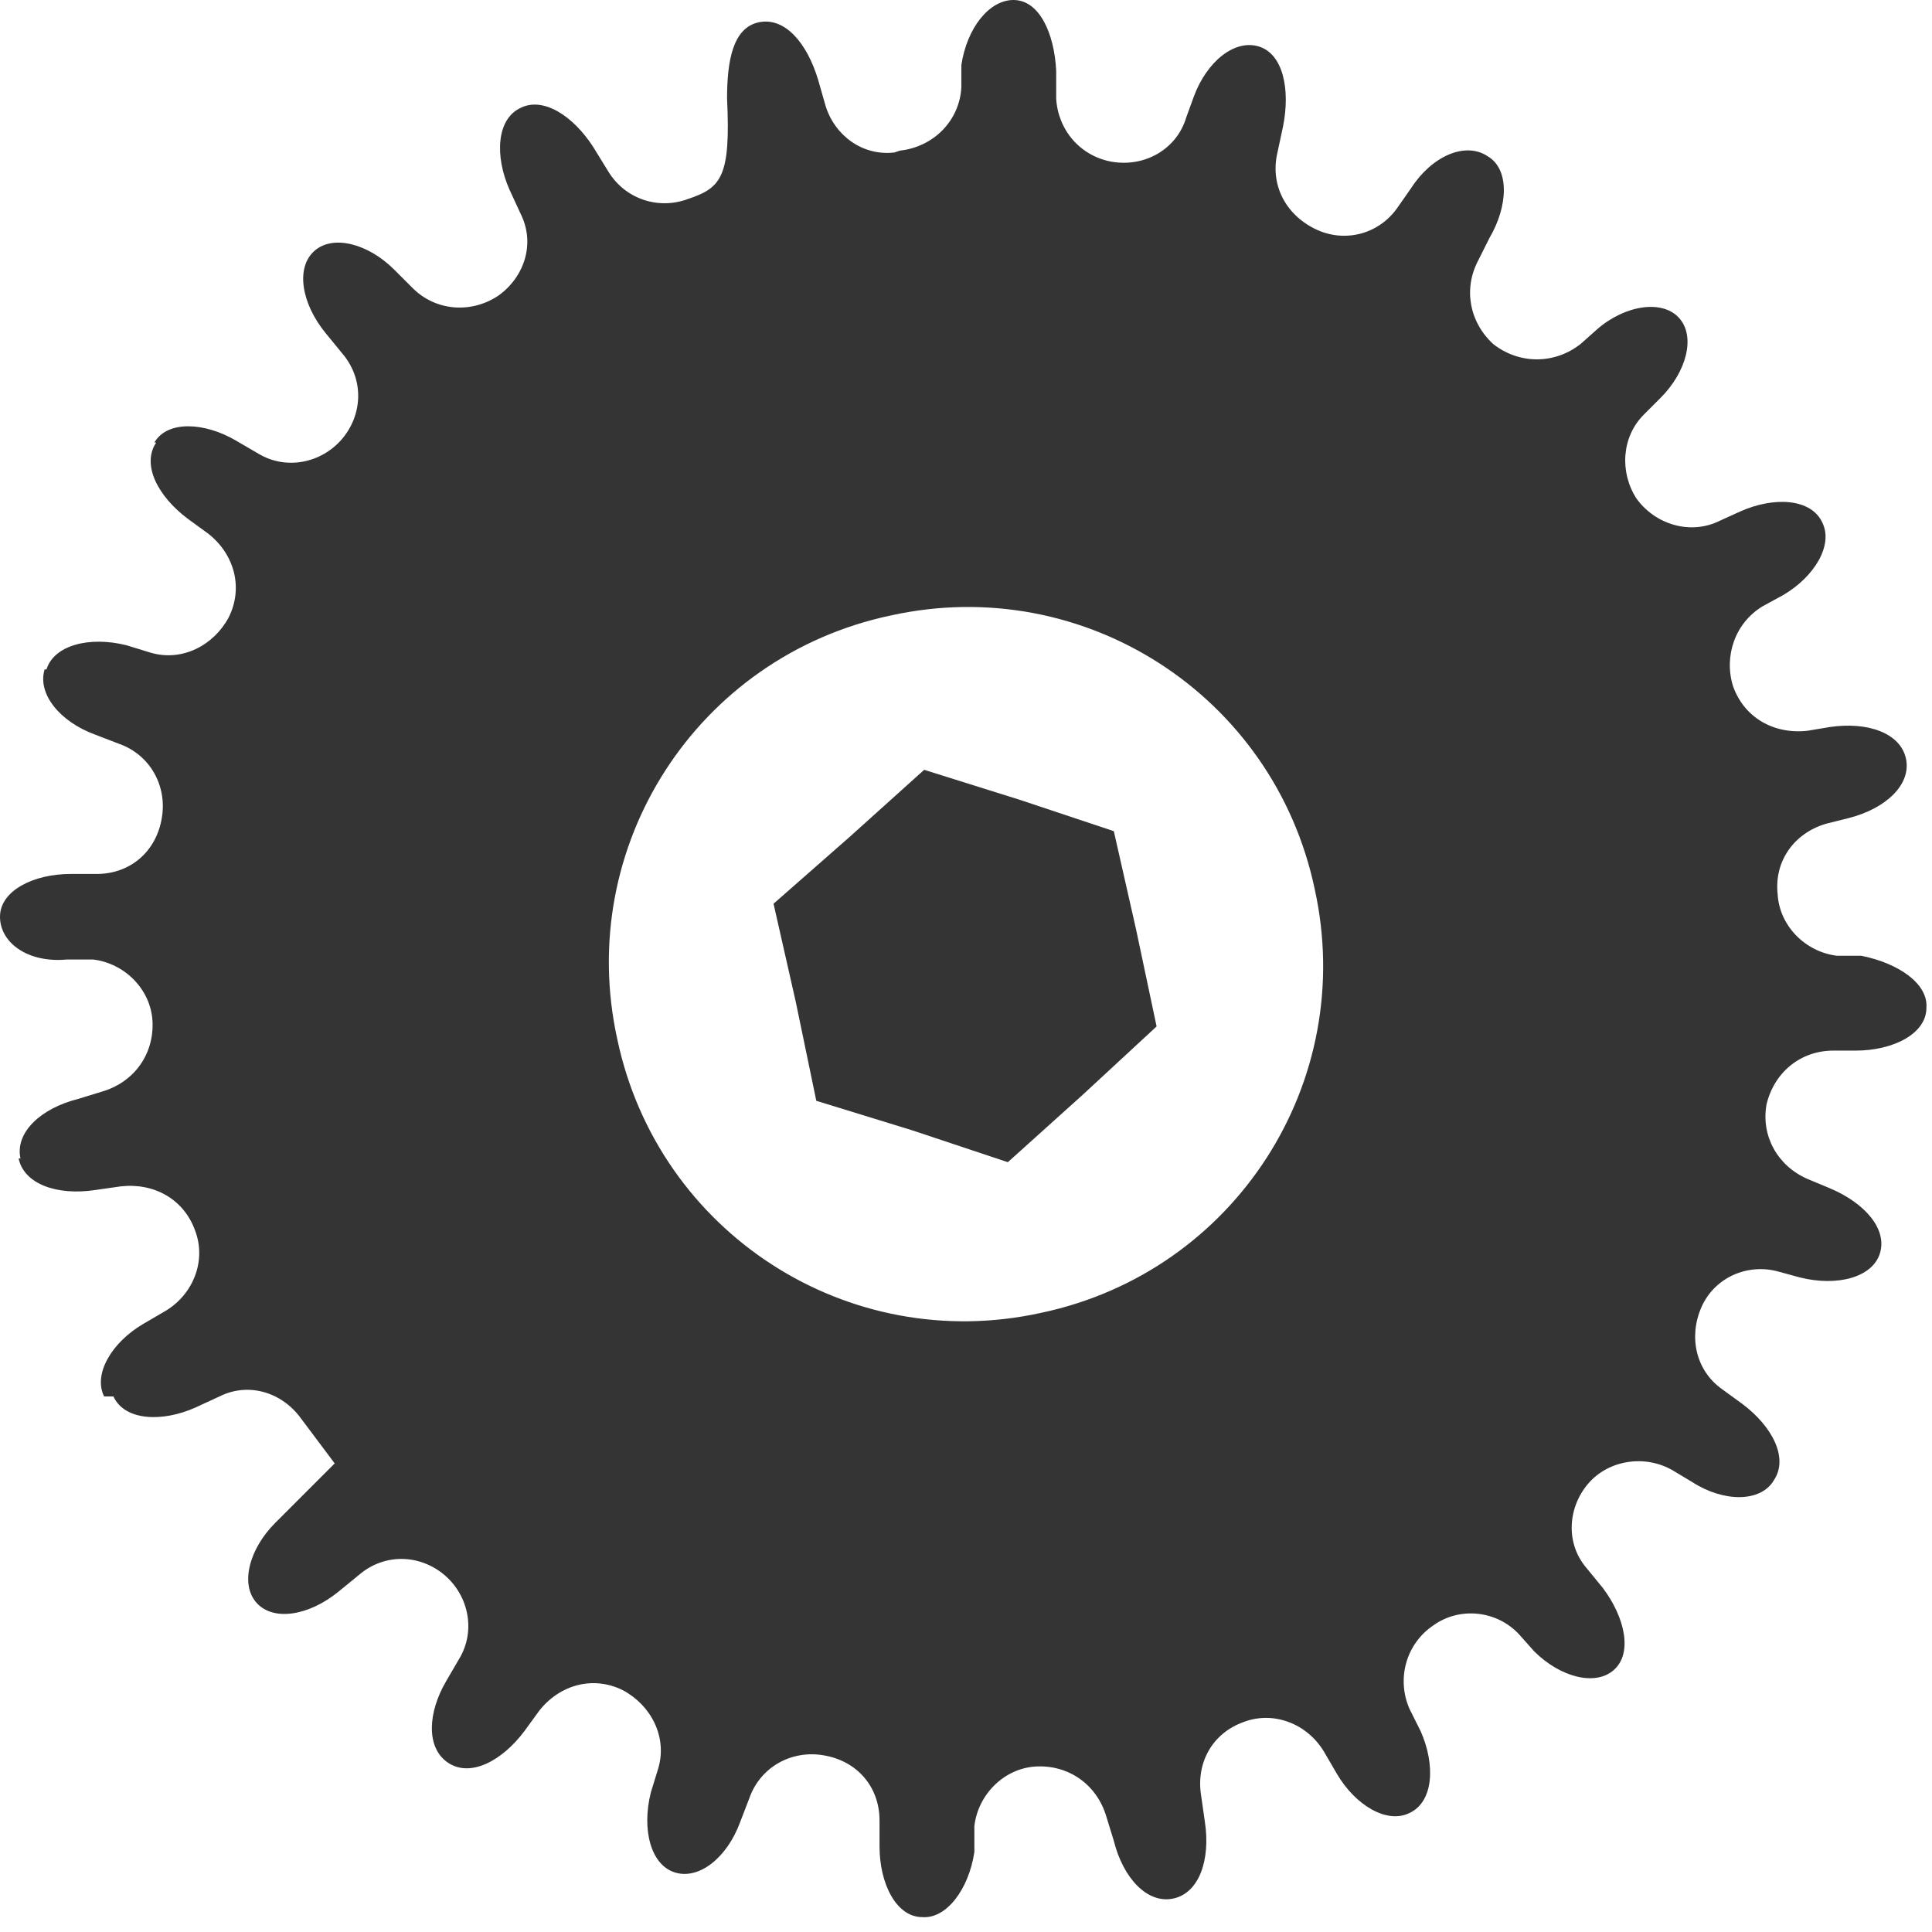
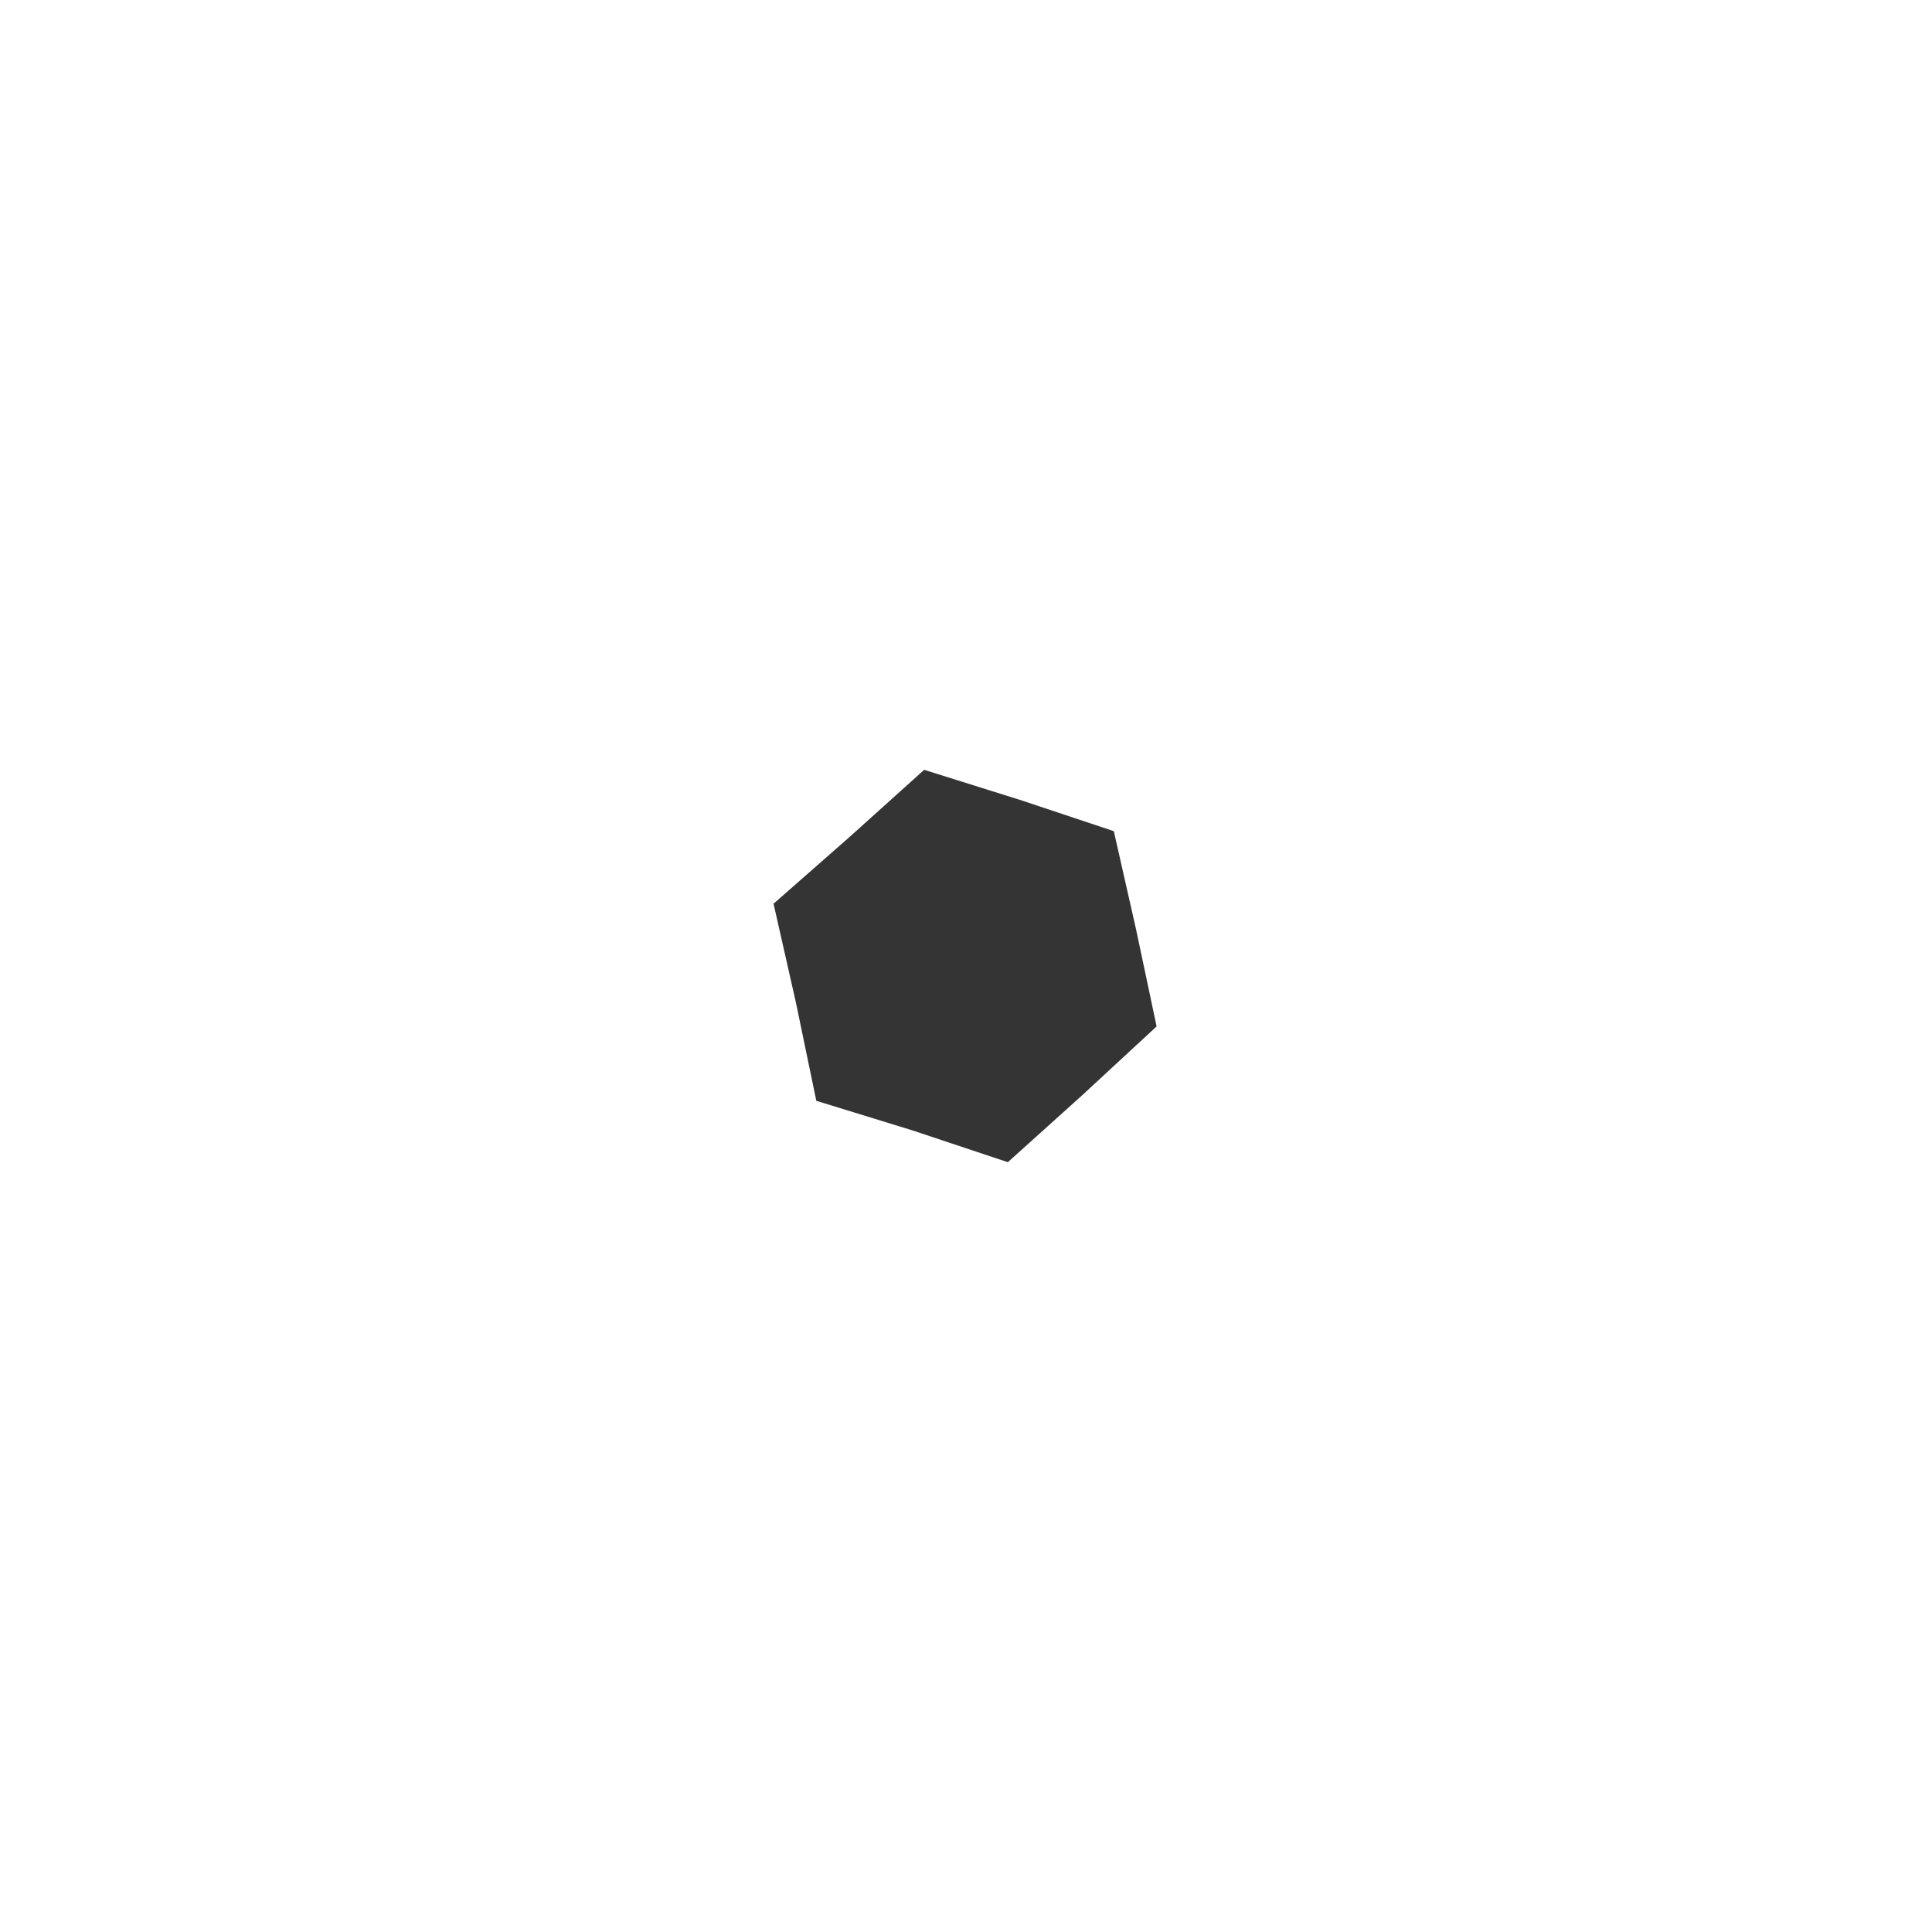
<svg xmlns="http://www.w3.org/2000/svg" id="_Слой_1" data-name="Слой 1" viewBox="0 0 10.39 10.39">
  <defs>
    <style> .cls-1 { fill: #343434; fill-rule: evenodd; } </style>
  </defs>
-   <path class="cls-1" d="M4.84,.81s0,0,0,0c.18-.02,.32-.16,.33-.34v-.12C5.2,.15,5.32,0,5.45,0h0c.14,0,.22,.18,.23,.38v.15c.01,.17,.13,.31,.3,.34,0,0,0,0,0,0,.18,.03,.35-.07,.4-.24l.04-.11c.07-.19,.22-.31,.35-.27h0c.13,.04,.17,.23,.13,.43l-.03,.14c-.04,.17,.04,.33,.2,.41,0,0,0,0,0,0,.16,.08,.35,.03,.45-.12l.07-.1c.11-.17,.29-.25,.41-.17h0c.12,.07,.11,.27,.01,.44l-.06,.12c-.08,.15-.05,.33,.08,.45,0,0,0,0,0,0,.14,.11,.33,.11,.47,0l.09-.08c.15-.13,.35-.16,.44-.06h0c.09,.1,.04,.29-.1,.43l-.09,.09c-.12,.12-.13,.31-.04,.45,0,0,0,0,0,0,.1,.14,.29,.2,.45,.12l.11-.05c.18-.08,.38-.07,.44,.06h0c.06,.12-.04,.29-.21,.39l-.11,.06c-.15,.09-.21,.27-.16,.43,0,0,0,0,0,0,.06,.17,.22,.26,.4,.24l.12-.02c.2-.03,.38,.03,.41,.17h0c.03,.14-.11,.27-.31,.32l-.12,.03c-.17,.05-.28,.2-.26,.38,0,0,0,0,0,0,.01,.17,.15,.31,.32,.33h.13c.2,.04,.36,.15,.35,.28h0c0,.14-.18,.23-.38,.23h-.12c-.18,0-.32,.12-.36,.29,0,0,0,0,0,0-.03,.17,.06,.33,.22,.4l.12,.05c.19,.08,.31,.22,.27,.35h0c-.04,.13-.23,.18-.43,.13l-.11-.03c-.17-.05-.35,.03-.42,.19,0,0,0,0,0,0-.07,.16-.03,.34,.11,.44l.11,.08c.16,.12,.25,.29,.17,.41h0c-.07,.12-.27,.12-.44,.01l-.1-.06c-.15-.09-.35-.06-.46,.07,0,0,0,0,0,0-.11,.13-.12,.32-.01,.45l.09,.11c.12,.16,.16,.35,.06,.44h0c-.1,.09-.29,.04-.43-.1l-.08-.09c-.12-.13-.32-.15-.46-.05,0,0,0,0,0,0-.15,.1-.2,.29-.13,.45l.06,.12c.08,.18,.07,.38-.06,.44h0c-.12,.06-.29-.04-.39-.21l-.07-.12c-.09-.15-.27-.22-.43-.16,0,0,0,0,0,0-.17,.06-.26,.22-.23,.4l.02,.14c.03,.2-.03,.38-.17,.41h0c-.14,.03-.27-.11-.32-.31l-.04-.13c-.05-.17-.2-.28-.38-.27,0,0,0,0,0,0-.17,.01-.31,.15-.33,.32v.14c-.03,.2-.15,.36-.28,.35h0c-.14,0-.23-.18-.23-.38v-.14c0-.18-.12-.32-.3-.35,0,0,0,0,0,0-.17-.03-.34,.06-.4,.23l-.05,.13c-.07,.19-.22,.31-.35,.27h0c-.13-.04-.18-.23-.13-.43l.04-.13c.05-.17-.04-.34-.19-.42,0,0,0,0,0,0-.16-.08-.34-.03-.45,.11l-.08,.11c-.12,.16-.29,.25-.41,.17h0c-.12-.08-.11-.27-.01-.44l.07-.12c.09-.15,.05-.34-.08-.45,0,0,0,0,0,0-.13-.11-.32-.12-.46,0l-.11,.09c-.16,.13-.35,.16-.44,.06h0c-.09-.1-.04-.29,.1-.43l.32-.32c-.06-.08-.12-.16-.18-.24-.1-.14-.28-.2-.44-.12l-.13,.06c-.18,.08-.38,.07-.44-.06H.56c-.06-.12,.04-.29,.21-.39l.12-.07c.15-.09,.22-.27,.16-.43,0,0,0,0,0,0-.06-.17-.22-.26-.4-.24l-.14,.02c-.2,.03-.38-.03-.41-.17H.11c-.03-.14,.11-.27,.31-.32l.13-.04c.17-.05,.28-.2,.27-.38,0,0,0,0,0,0-.01-.17-.15-.31-.32-.33h-.14C.15,5.18,0,5.07,0,4.93H0c0-.14,.18-.23,.38-.23h.14c.18,0,.32-.12,.35-.3,0,0,0,0,0,0,.03-.17-.06-.34-.23-.4l-.13-.05c-.19-.07-.31-.22-.27-.35H.25c.04-.13,.23-.18,.43-.13l.13,.04c.17,.05,.34-.04,.42-.19,0,0,0,0,0,0,.08-.16,.03-.34-.11-.45l-.11-.08c-.16-.12-.25-.29-.17-.41H.83c.07-.12,.27-.11,.44-.01l.12,.07c.15,.09,.34,.05,.45-.08,0,0,0,0,0,0,.11-.13,.12-.32,0-.46l-.09-.11c-.13-.16-.16-.35-.06-.44h0c.1-.09,.29-.04,.43,.1l.1,.1c.12,.12,.31,.14,.46,.04,0,0,0,0,0,0,.14-.1,.2-.28,.12-.44l-.06-.13c-.08-.18-.07-.38,.06-.44h0c.12-.06,.28,.04,.39,.21l.08,.13c.09,.15,.27,.21,.43,.15,.18-.06,.23-.12,.21-.54,0-.2,.03-.38,.17-.41h0c.14-.03,.26,.11,.32,.31l.04,.14c.05,.16,.2,.27,.37,.25h0Zm-.05,2.5c-1.04,.22-1.7,1.24-1.47,2.28,.22,1.04,1.24,1.7,2.28,1.47,1.04-.22,1.7-1.24,1.47-2.28-.22-1.04-1.24-1.7-2.28-1.47Z" />
  <polygon class="cls-1" points="4.97 4.14 5.48 4.3 5.99 4.47 6.11 5 6.22 5.52 5.82 5.89 5.42 6.25 4.91 6.08 4.39 5.92 4.28 5.39 4.16 4.86 4.57 4.5 4.97 4.14" />
</svg>